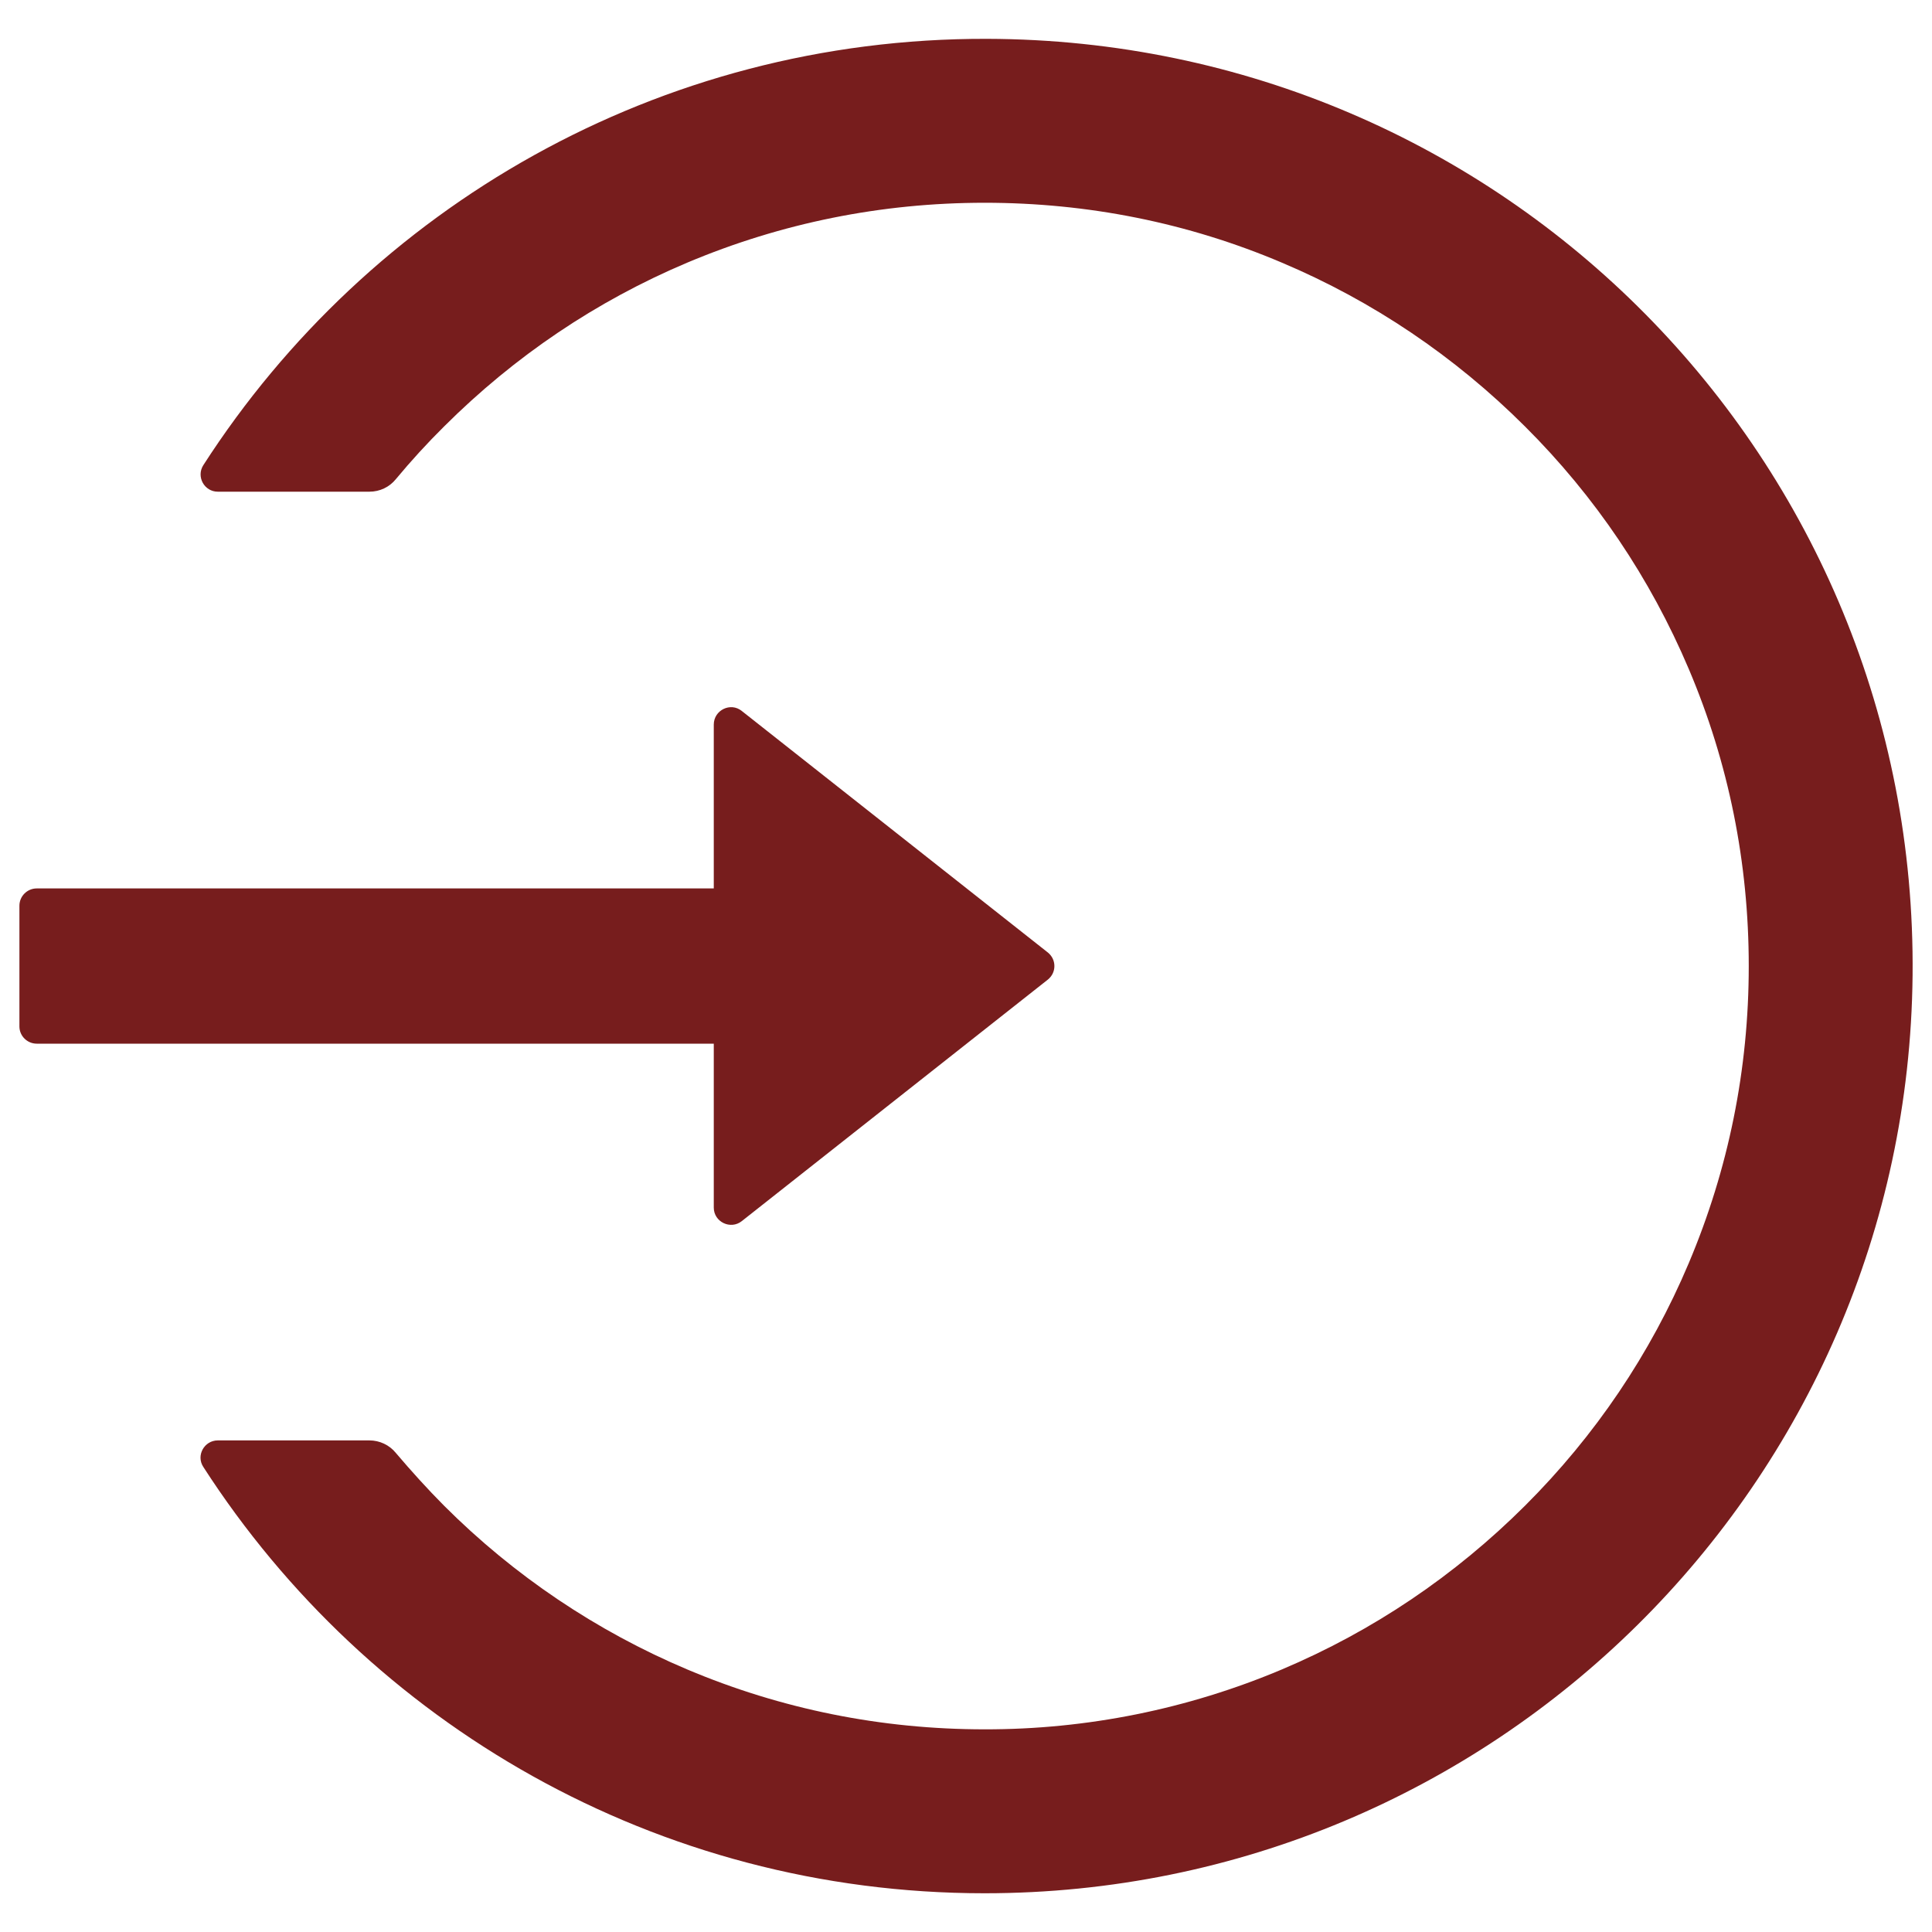
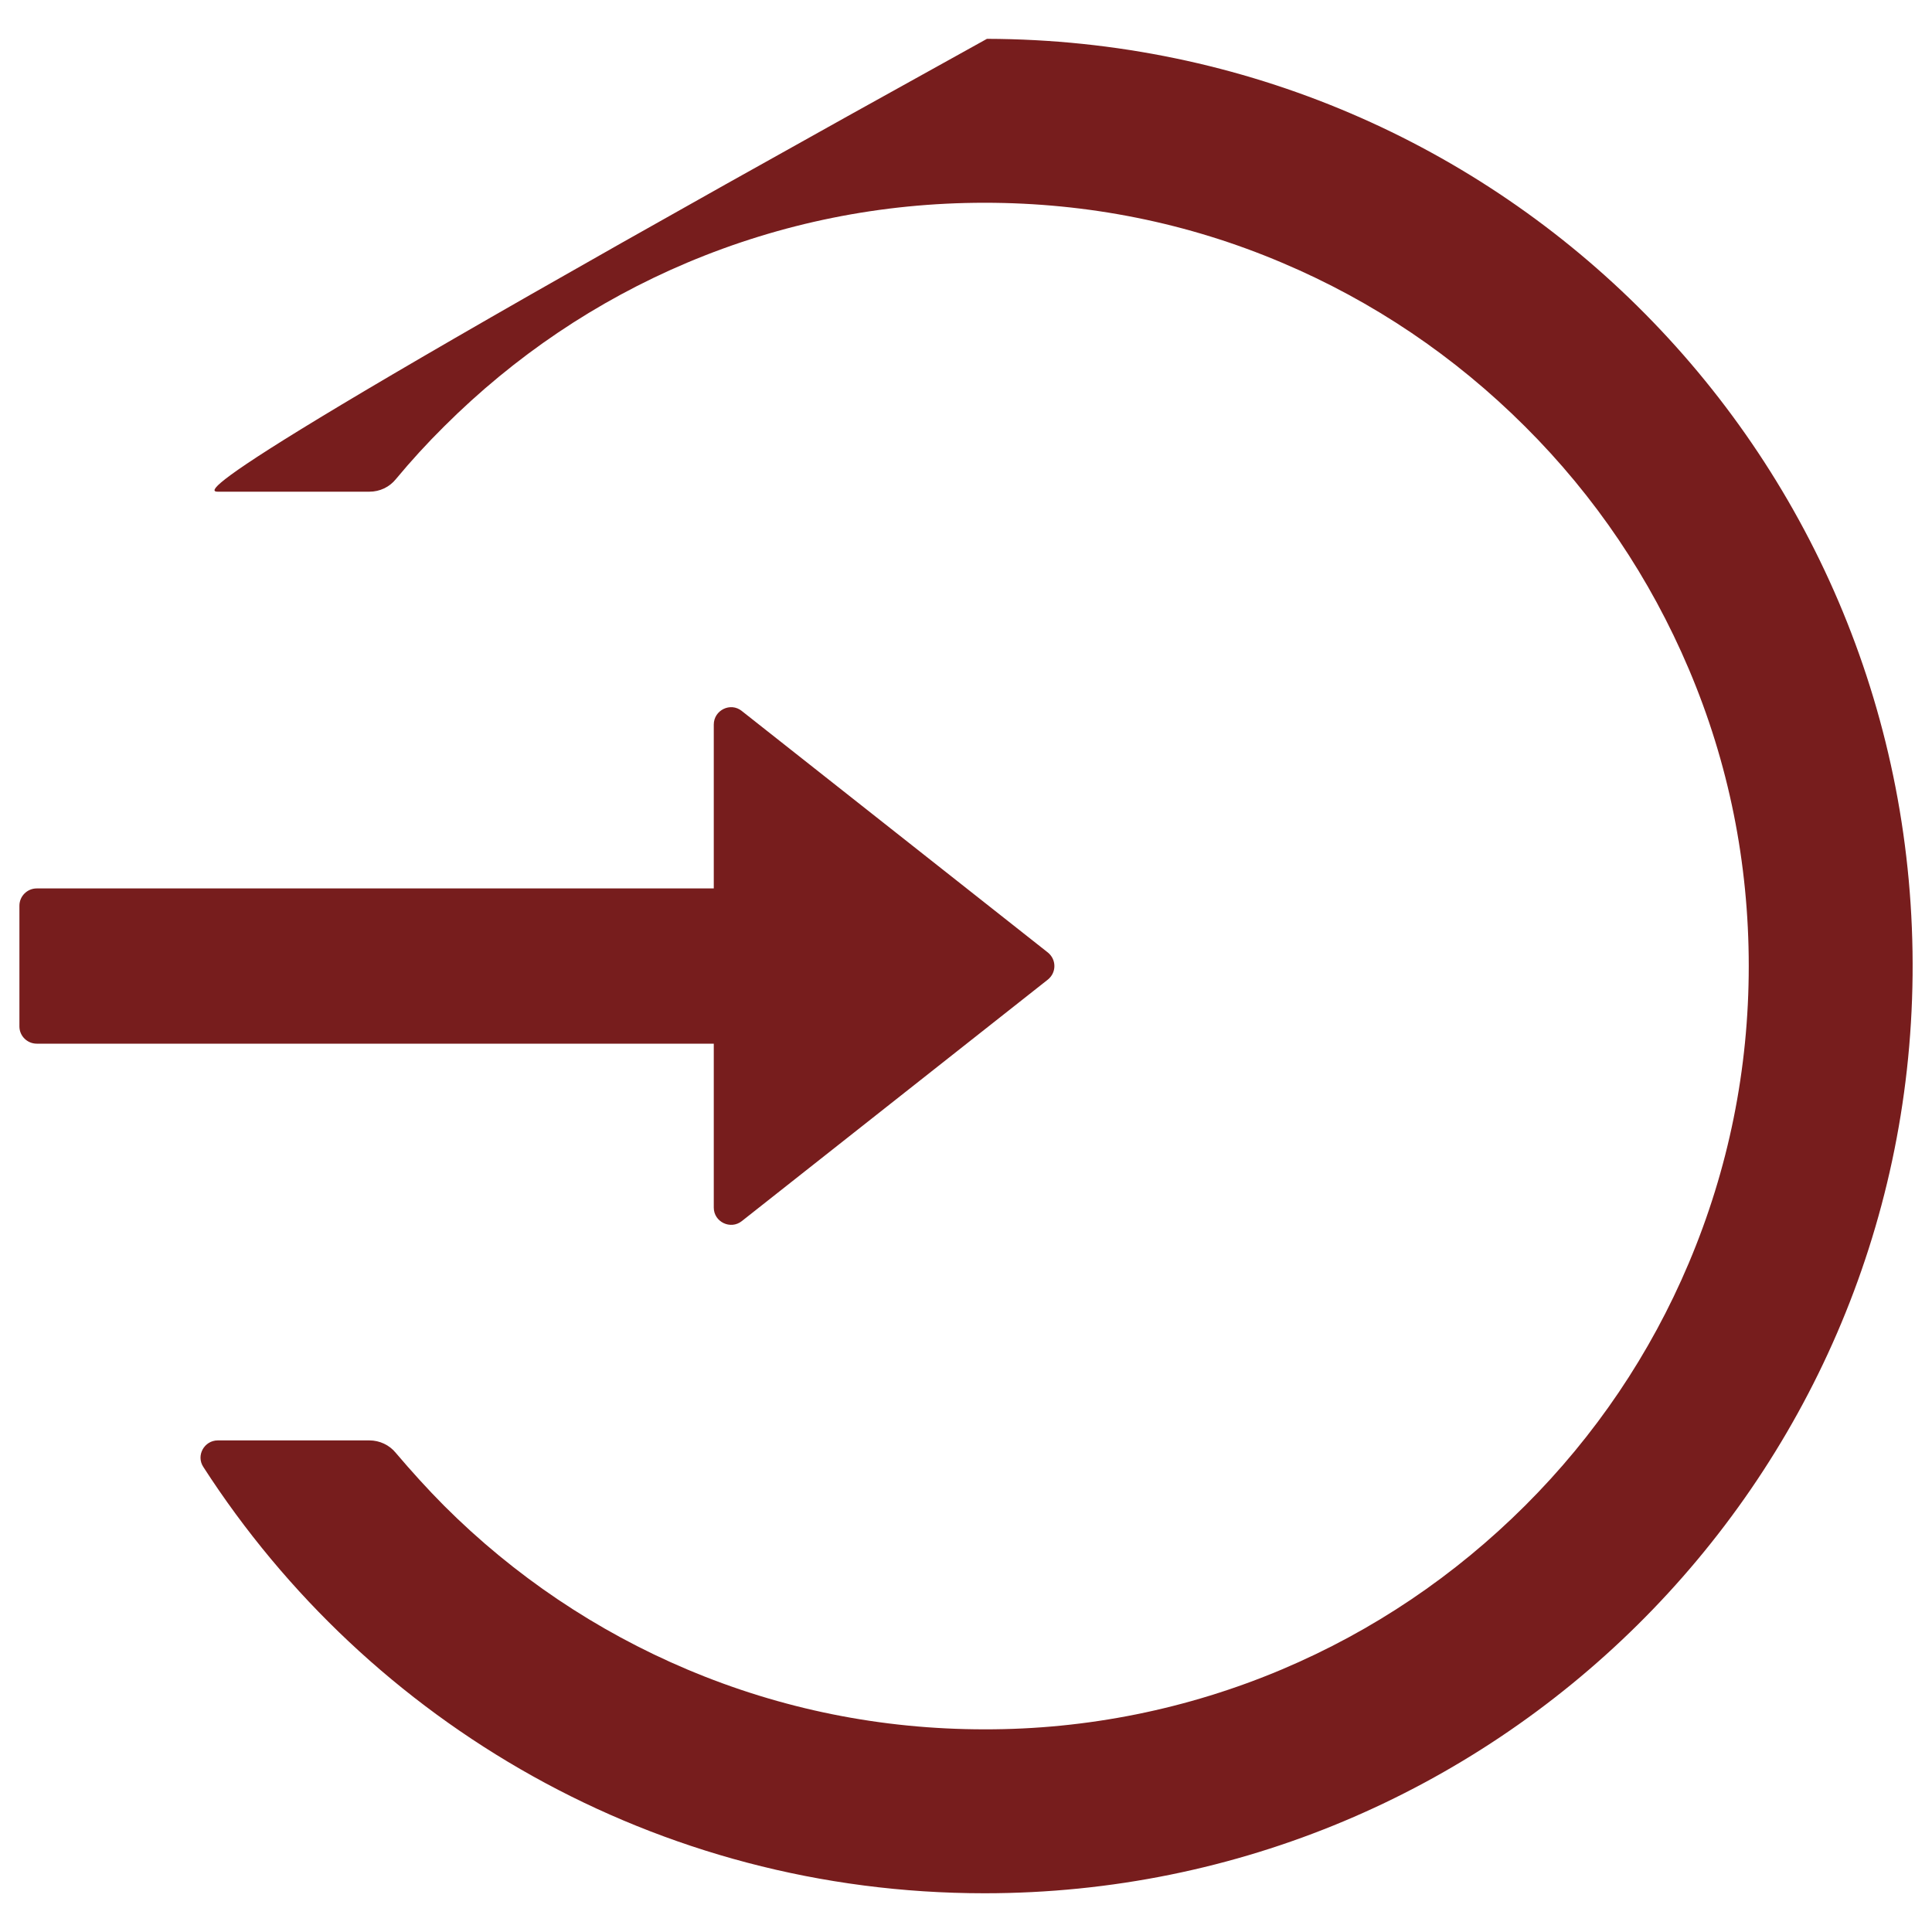
<svg xmlns="http://www.w3.org/2000/svg" width="20" height="20" viewBox="0 0 20 20" fill="none">
-   <path d="M10.217 0.402C6.813 0.393 3.817 2.155 2.105 4.815C2.029 4.934 2.114 5.09 2.255 5.09H3.824C3.931 5.09 4.031 5.043 4.098 4.96C4.255 4.771 4.422 4.588 4.598 4.414C5.326 3.688 6.172 3.117 7.114 2.719C8.087 2.309 9.123 2.099 10.192 2.099C11.261 2.099 12.297 2.306 13.27 2.719C14.212 3.117 15.058 3.688 15.786 4.414C16.514 5.139 17.083 5.985 17.482 6.925C17.895 7.898 18.103 8.931 18.103 10.001C18.103 11.07 17.893 12.103 17.482 13.076C17.085 14.016 16.514 14.862 15.786 15.588C15.058 16.313 14.212 16.884 13.27 17.282C12.296 17.693 11.249 17.904 10.192 17.902C9.123 17.902 8.087 17.693 7.114 17.282C6.174 16.885 5.32 16.31 4.598 15.588C4.422 15.411 4.257 15.228 4.098 15.041C4.031 14.958 3.929 14.911 3.824 14.911H2.255C2.114 14.911 2.027 15.068 2.105 15.186C3.815 17.84 6.797 19.599 10.192 19.599C15.464 19.599 19.746 15.355 19.799 10.099C19.853 4.757 15.565 0.416 10.217 0.402ZM7.389 12.501V10.804H0.38C0.282 10.804 0.201 10.724 0.201 10.626V9.376C0.201 9.277 0.282 9.197 0.38 9.197H7.389V7.501C7.389 7.351 7.563 7.266 7.679 7.36L10.847 9.86C10.868 9.877 10.885 9.898 10.897 9.922C10.909 9.947 10.915 9.973 10.915 10.001C10.915 10.028 10.909 10.054 10.897 10.079C10.885 10.103 10.868 10.124 10.847 10.141L7.679 12.641C7.563 12.733 7.389 12.65 7.389 12.501Z" fill="#771D1D" />
+   <path d="M10.217 0.402C2.029 4.934 2.114 5.09 2.255 5.09H3.824C3.931 5.09 4.031 5.043 4.098 4.96C4.255 4.771 4.422 4.588 4.598 4.414C5.326 3.688 6.172 3.117 7.114 2.719C8.087 2.309 9.123 2.099 10.192 2.099C11.261 2.099 12.297 2.306 13.27 2.719C14.212 3.117 15.058 3.688 15.786 4.414C16.514 5.139 17.083 5.985 17.482 6.925C17.895 7.898 18.103 8.931 18.103 10.001C18.103 11.07 17.893 12.103 17.482 13.076C17.085 14.016 16.514 14.862 15.786 15.588C15.058 16.313 14.212 16.884 13.27 17.282C12.296 17.693 11.249 17.904 10.192 17.902C9.123 17.902 8.087 17.693 7.114 17.282C6.174 16.885 5.32 16.31 4.598 15.588C4.422 15.411 4.257 15.228 4.098 15.041C4.031 14.958 3.929 14.911 3.824 14.911H2.255C2.114 14.911 2.027 15.068 2.105 15.186C3.815 17.84 6.797 19.599 10.192 19.599C15.464 19.599 19.746 15.355 19.799 10.099C19.853 4.757 15.565 0.416 10.217 0.402ZM7.389 12.501V10.804H0.38C0.282 10.804 0.201 10.724 0.201 10.626V9.376C0.201 9.277 0.282 9.197 0.38 9.197H7.389V7.501C7.389 7.351 7.563 7.266 7.679 7.36L10.847 9.86C10.868 9.877 10.885 9.898 10.897 9.922C10.909 9.947 10.915 9.973 10.915 10.001C10.915 10.028 10.909 10.054 10.897 10.079C10.885 10.103 10.868 10.124 10.847 10.141L7.679 12.641C7.563 12.733 7.389 12.65 7.389 12.501Z" fill="#771D1D" />
</svg>